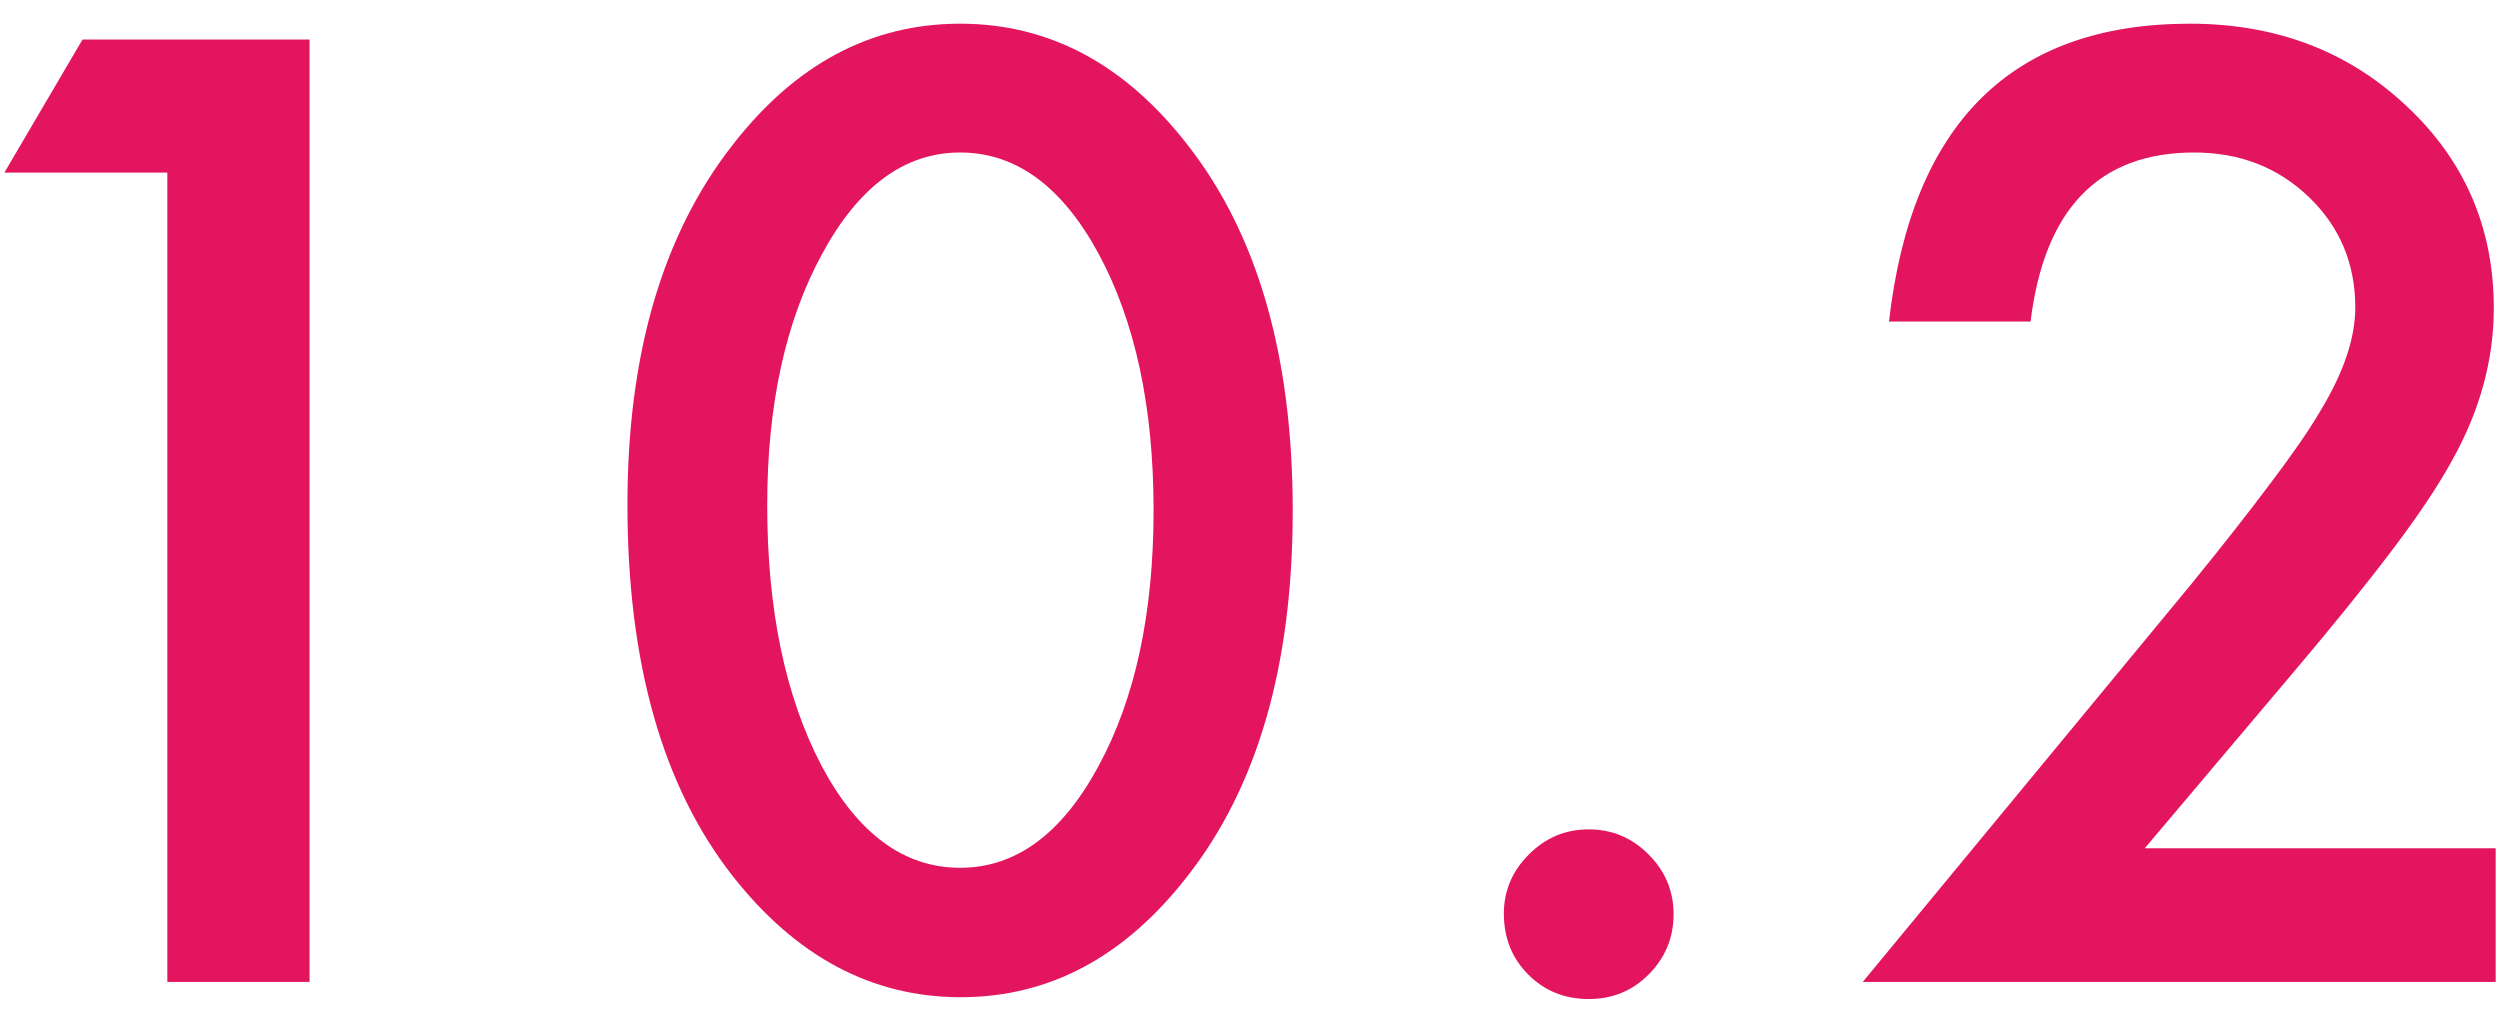
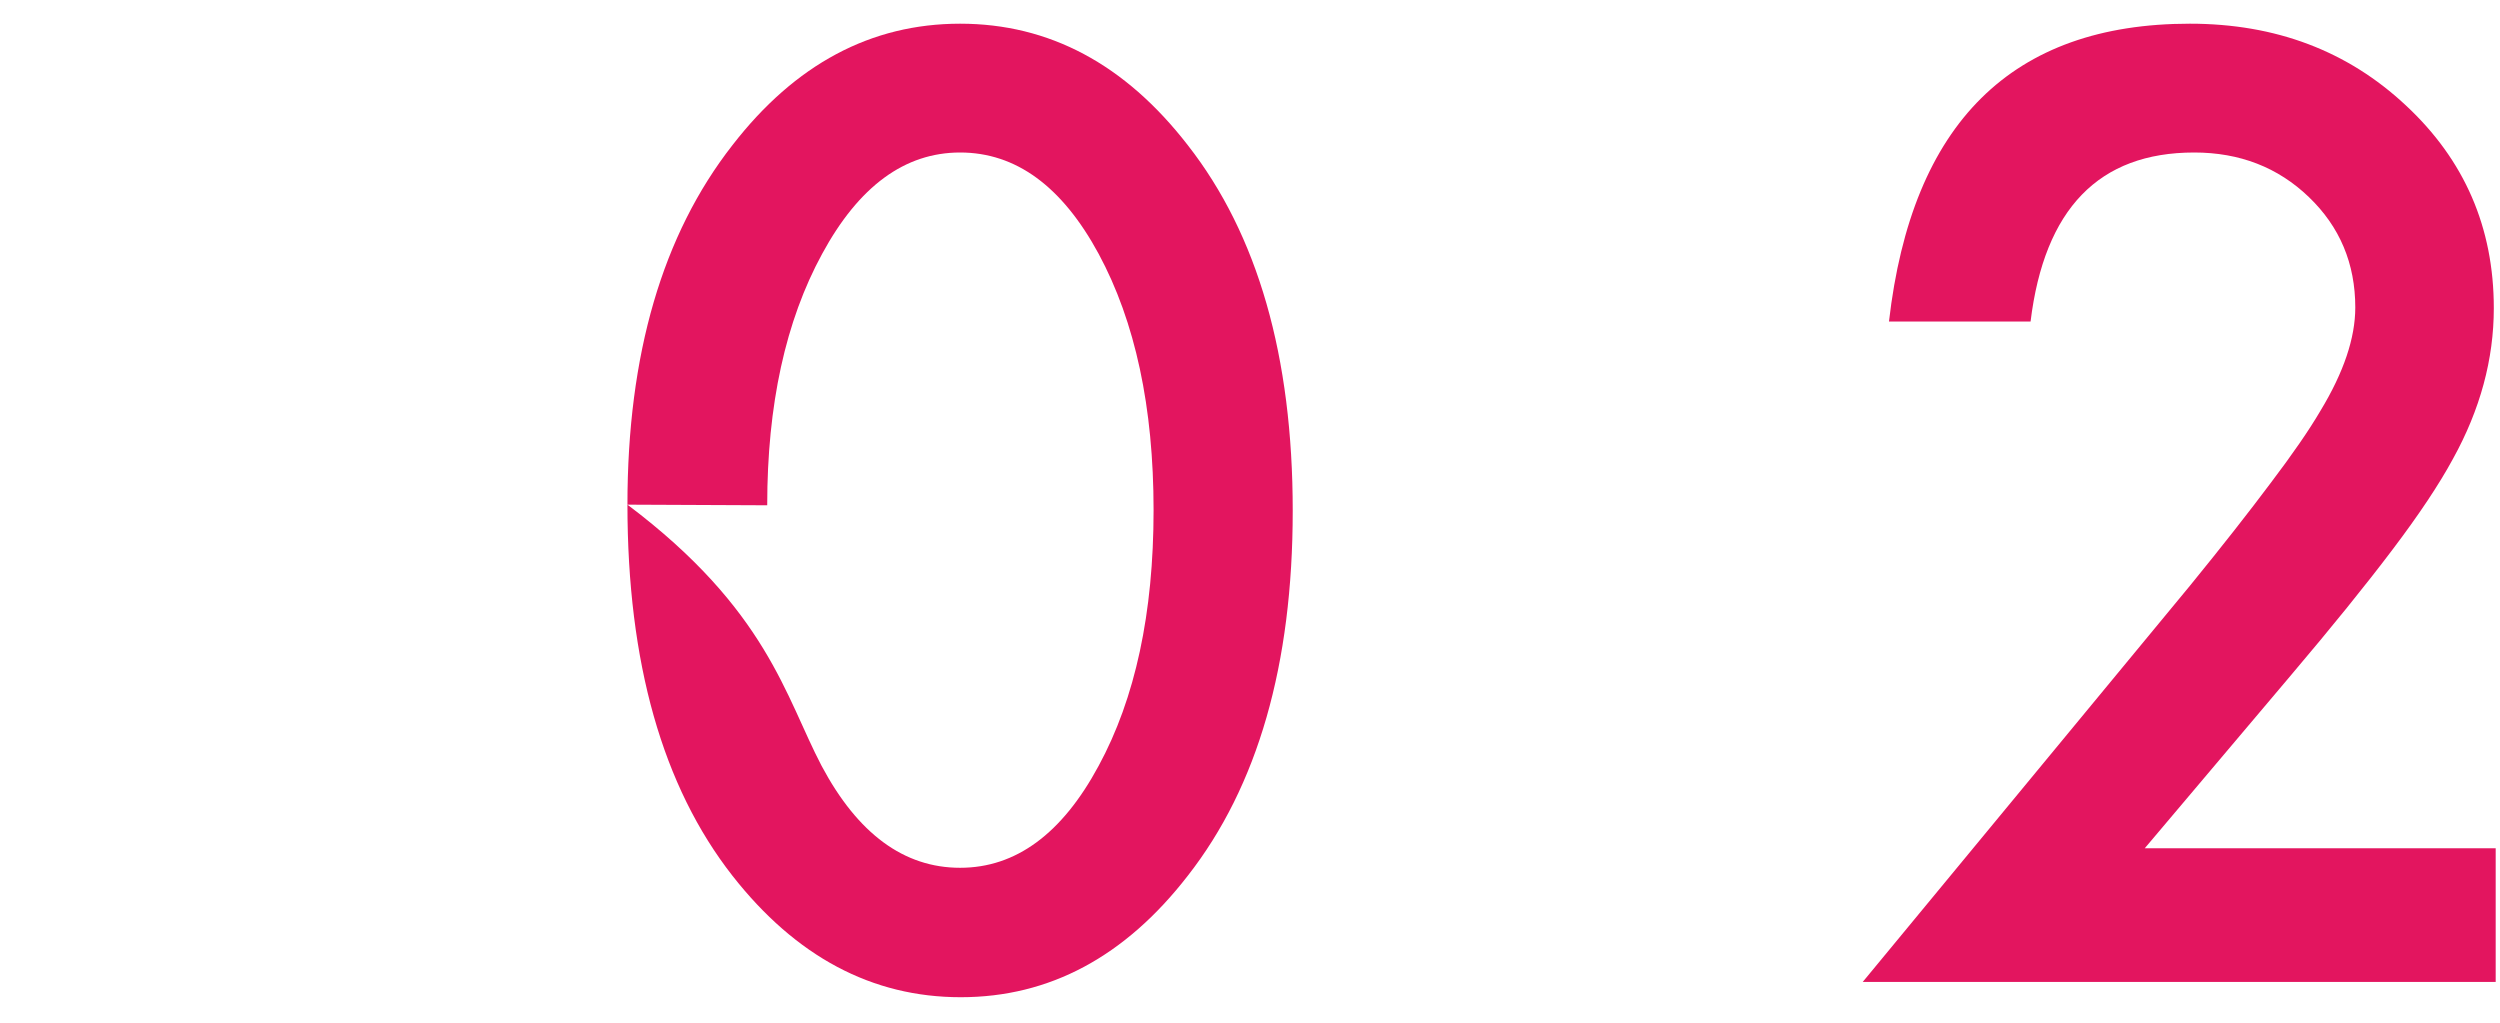
<svg xmlns="http://www.w3.org/2000/svg" width="44" height="18" viewBox="0 0 44 18" fill="none">
-   <path d="M2.945 3.038H0.077L1.452 0.696H5.448V17.282H2.945V3.038Z" fill="#E3155F" />
-   <path d="M11.043 8.882C11.043 6.239 11.659 4.13 12.891 2.555C13.994 1.13 15.33 0.417 16.898 0.417C18.466 0.417 19.802 1.13 20.905 2.555C22.137 4.13 22.752 6.275 22.752 8.989C22.752 11.696 22.137 13.838 20.905 15.413C19.802 16.838 18.47 17.551 16.909 17.551C15.348 17.551 14.008 16.838 12.891 15.413C11.659 13.838 11.043 11.661 11.043 8.882ZM13.503 8.893C13.503 10.733 13.822 12.262 14.46 13.479C15.097 14.675 15.91 15.273 16.898 15.273C17.879 15.273 18.692 14.675 19.336 13.479C19.981 12.291 20.303 10.79 20.303 8.979C20.303 7.167 19.981 5.663 19.336 4.467C18.692 3.278 17.879 2.684 16.898 2.684C15.924 2.684 15.115 3.278 14.47 4.467C13.826 5.648 13.503 7.124 13.503 8.893Z" fill="#E3155F" />
-   <path d="M26.468 16.079C26.468 15.678 26.615 15.331 26.909 15.037C27.202 14.743 27.553 14.597 27.962 14.597C28.37 14.597 28.721 14.743 29.014 15.037C29.308 15.331 29.455 15.682 29.455 16.09C29.455 16.505 29.308 16.86 29.014 17.153C28.728 17.44 28.377 17.583 27.962 17.583C27.539 17.583 27.184 17.44 26.898 17.153C26.612 16.867 26.468 16.509 26.468 16.079Z" fill="#E3155F" />
+   <path d="M11.043 8.882C11.043 6.239 11.659 4.13 12.891 2.555C13.994 1.13 15.33 0.417 16.898 0.417C18.466 0.417 19.802 1.13 20.905 2.555C22.137 4.13 22.752 6.275 22.752 8.989C22.752 11.696 22.137 13.838 20.905 15.413C19.802 16.838 18.47 17.551 16.909 17.551C15.348 17.551 14.008 16.838 12.891 15.413C11.659 13.838 11.043 11.661 11.043 8.882ZC13.503 10.733 13.822 12.262 14.46 13.479C15.097 14.675 15.91 15.273 16.898 15.273C17.879 15.273 18.692 14.675 19.336 13.479C19.981 12.291 20.303 10.79 20.303 8.979C20.303 7.167 19.981 5.663 19.336 4.467C18.692 3.278 17.879 2.684 16.898 2.684C15.924 2.684 15.115 3.278 14.47 4.467C13.826 5.648 13.503 7.124 13.503 8.893Z" fill="#E3155F" />
  <path d="M37.747 14.93H43.924V17.282H32.784L38.542 10.31C39.108 9.616 39.58 9.014 39.96 8.506C40.346 7.997 40.64 7.571 40.841 7.228C41.249 6.554 41.453 5.949 41.453 5.412C41.453 4.639 41.181 3.991 40.636 3.468C40.092 2.945 39.419 2.684 38.617 2.684C36.941 2.684 35.981 3.675 35.738 5.659H33.246C33.647 2.164 35.412 0.417 38.542 0.417C40.053 0.417 41.32 0.897 42.344 1.856C43.376 2.816 43.891 4.005 43.891 5.423C43.891 6.325 43.651 7.21 43.172 8.076C42.928 8.527 42.57 9.064 42.097 9.688C41.632 10.303 41.041 11.034 40.325 11.879L37.747 14.93Z" fill="#E3155F" />
</svg>